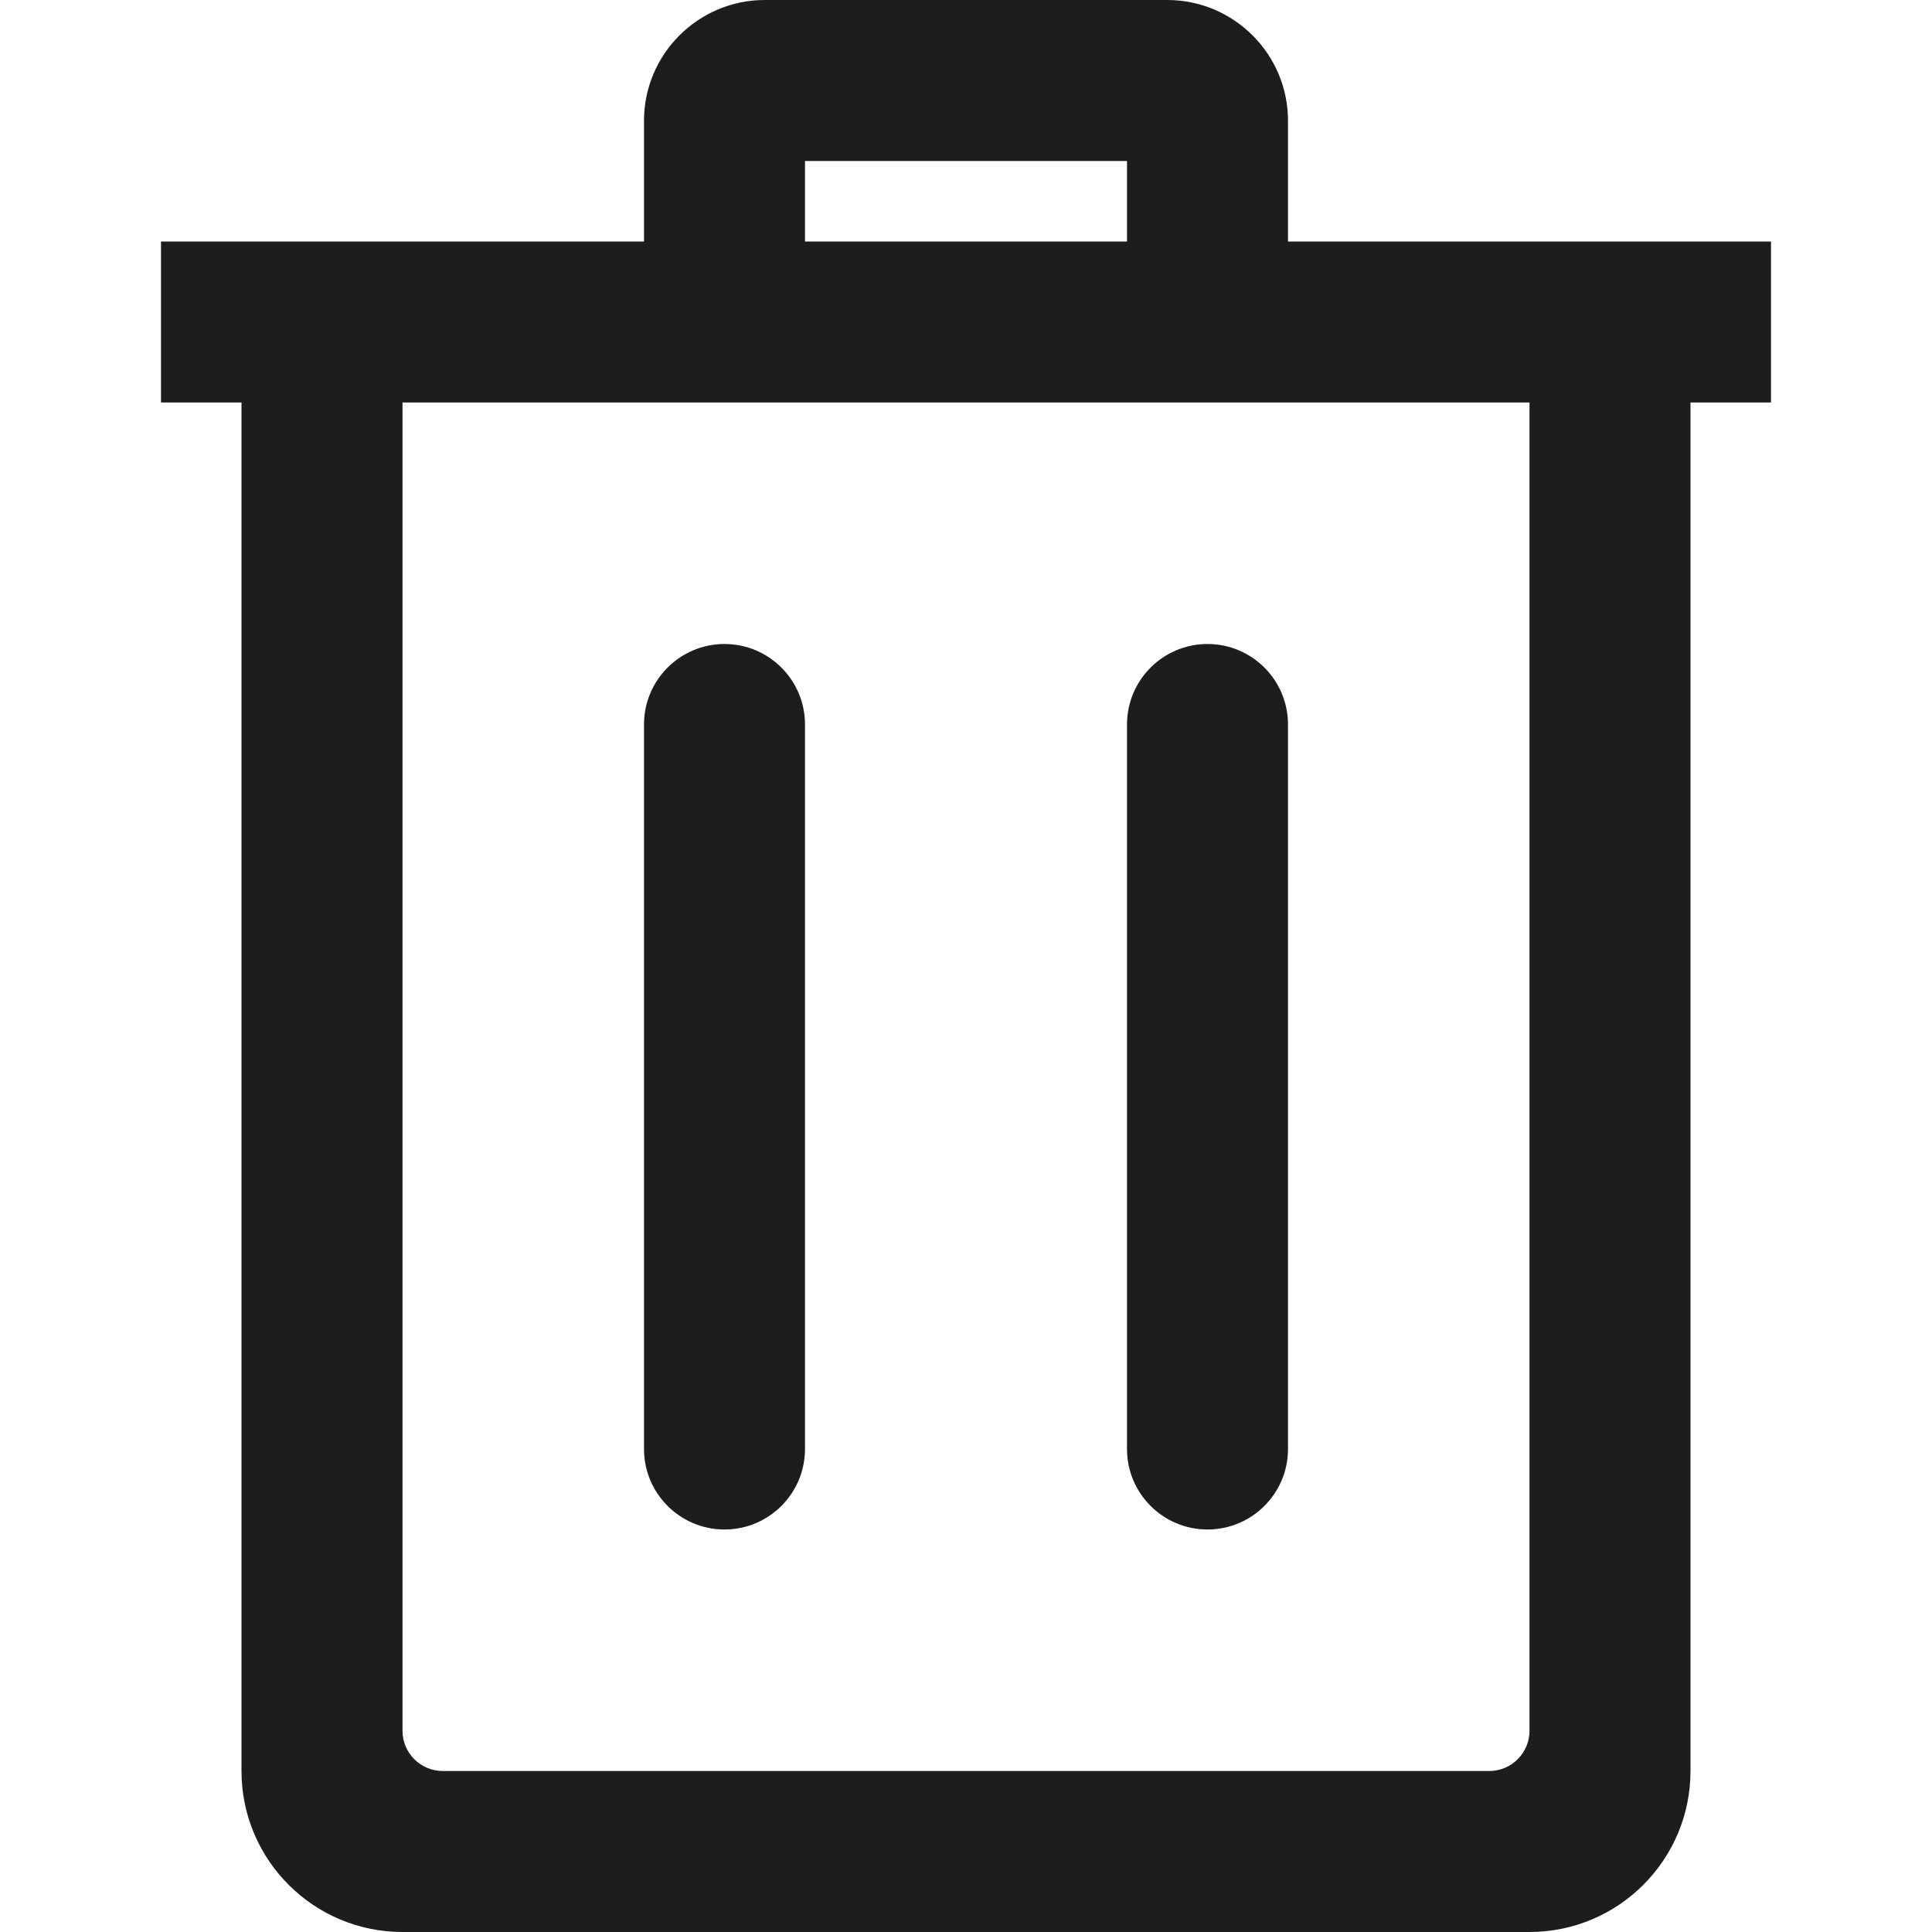
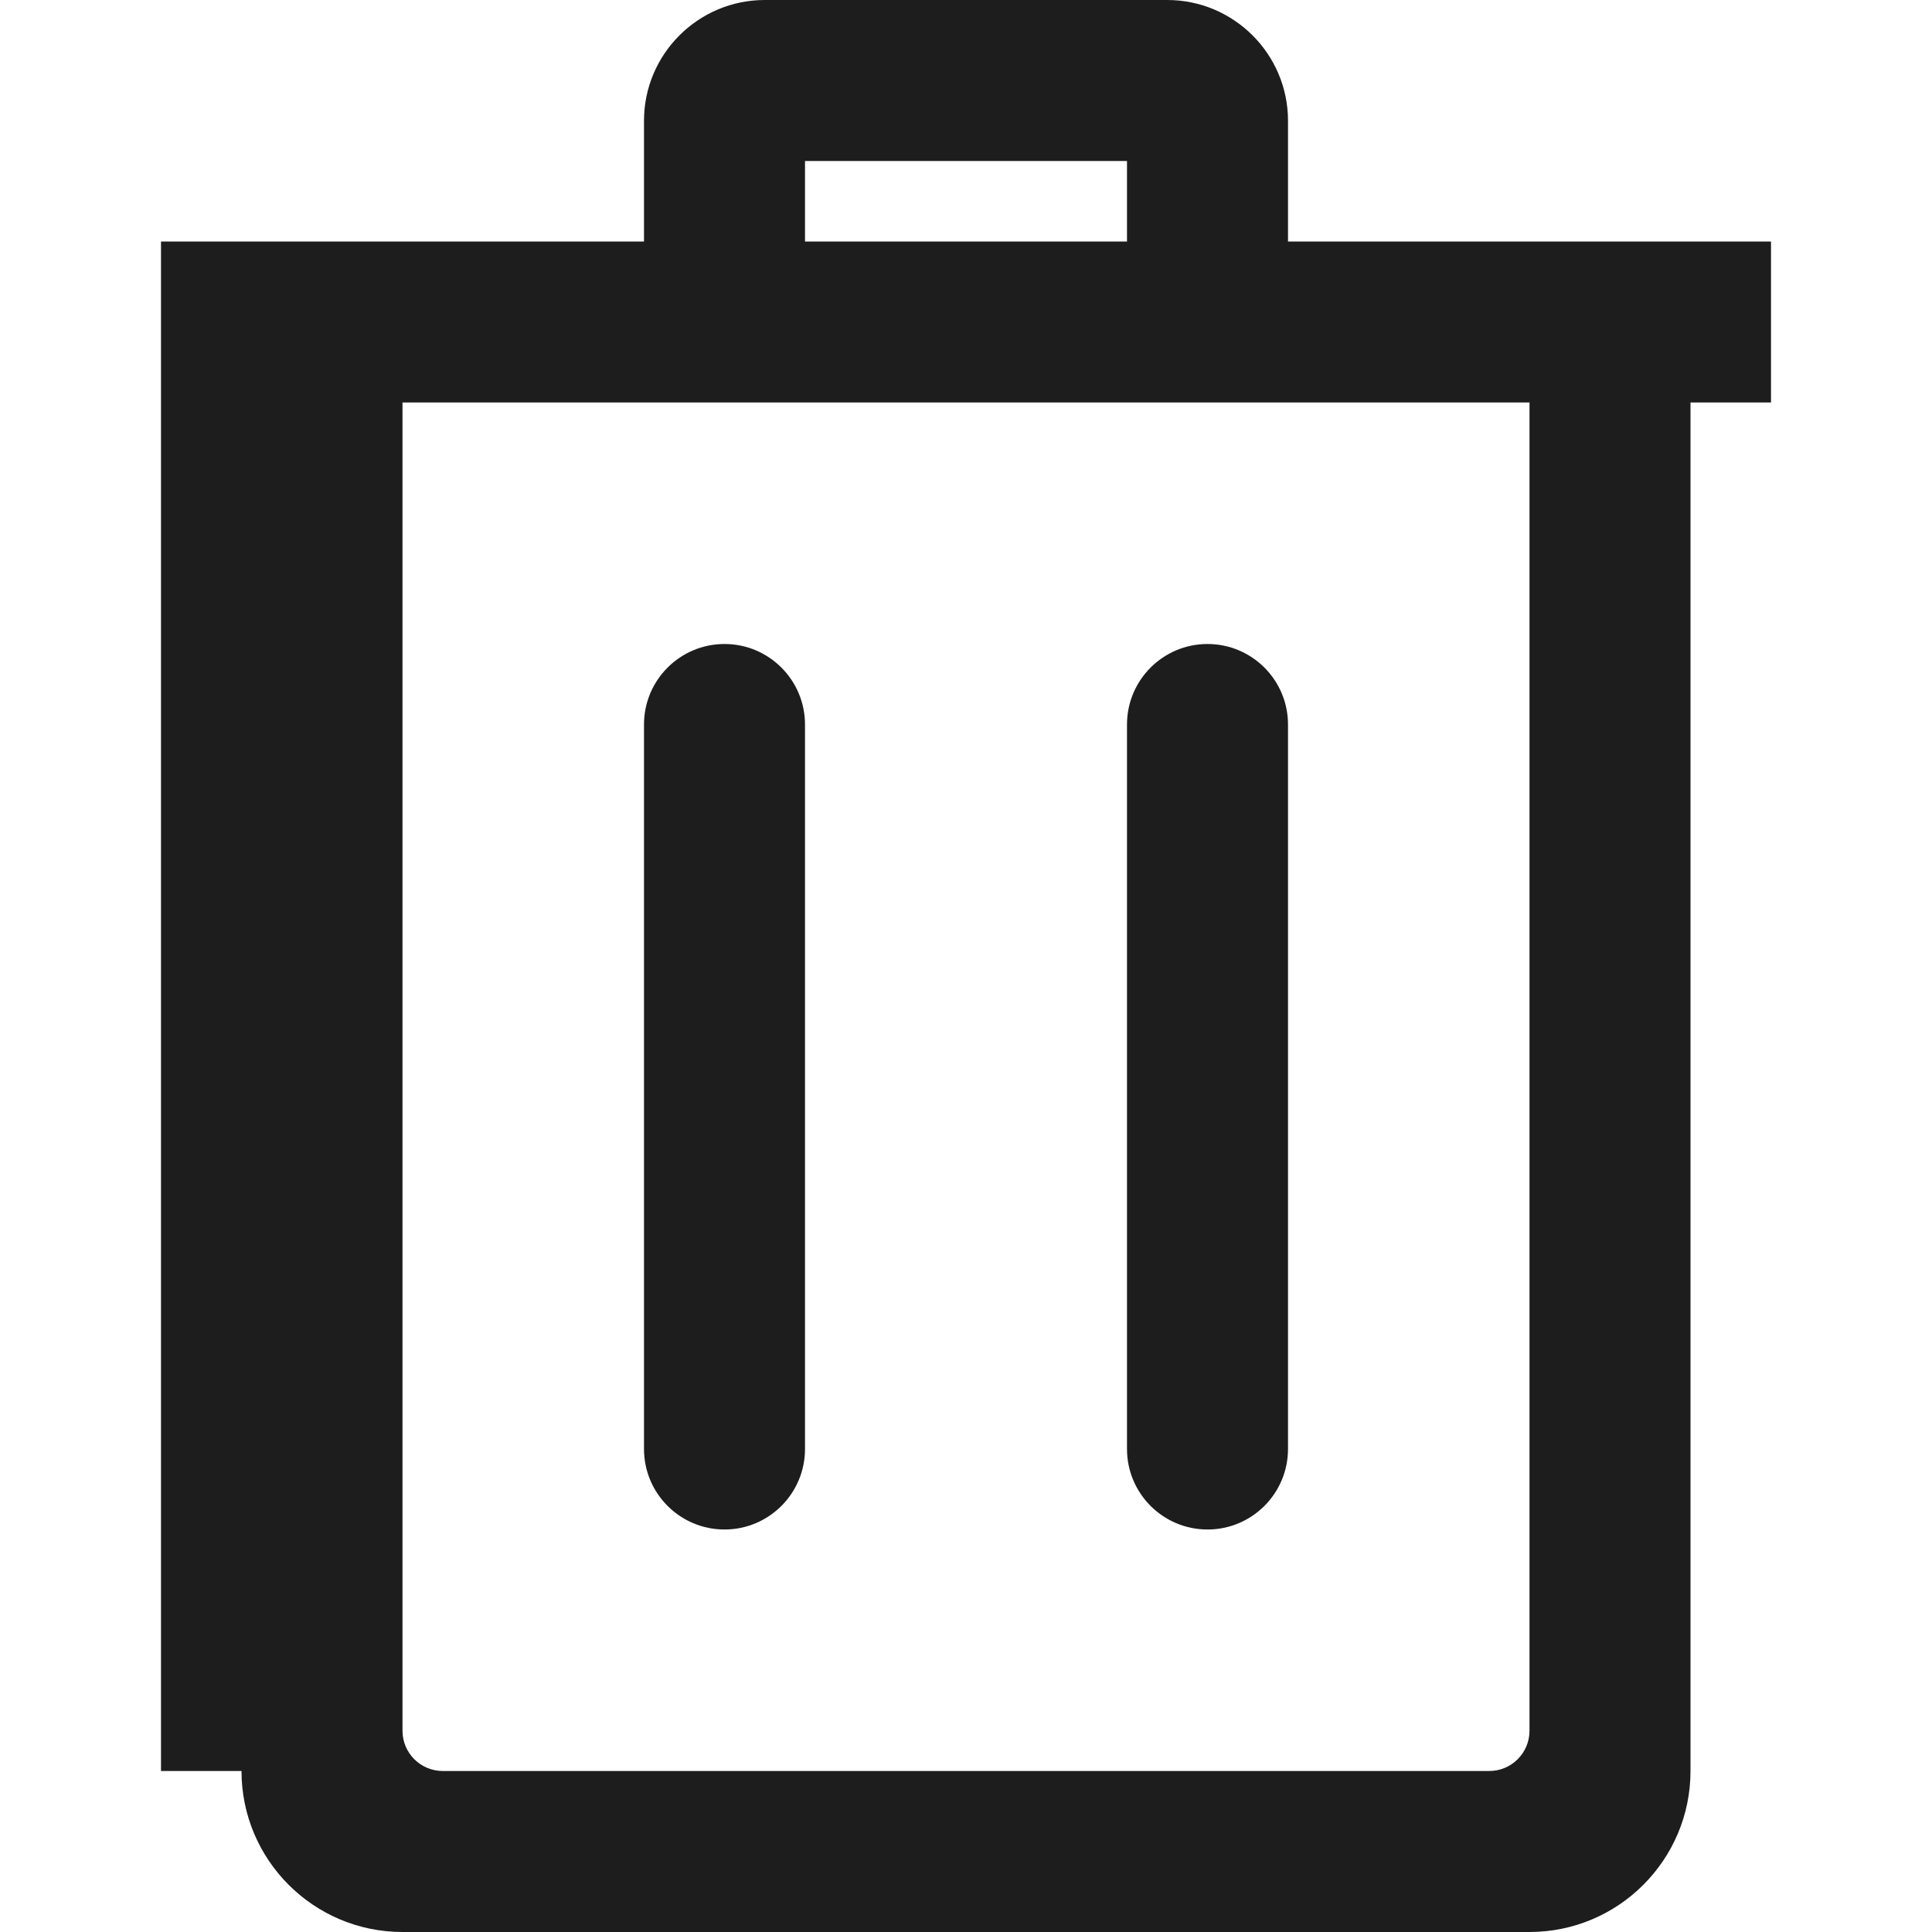
<svg xmlns="http://www.w3.org/2000/svg" width="24" height="24" viewBox="0 0 24 24" fill="none">
-   <path fill-rule="evenodd" clip-rule="evenodd" d="M19 24H5C3.896 24 3 23.104 3 22V5H2V3H8V1.5C8 0.673 8.673 0 9.5 0H14.5C15.325 0 16 0.671 16 1.5V3H22V5H21V22C21 23.104 20.104 24 19 24ZM19 5H5V21.5C5 21.776 5.224 22 5.5 22H18.5C18.776 22 19 21.776 19 21.5V5ZM10 9C10 8.448 9.552 8 9 8C8.448 8 8 8.448 8 9V18C8 18.552 8.448 19 9 19C9.552 19 10 18.552 10 18V9ZM16 9C16 8.448 15.552 8 15 8C14.448 8 14 8.448 14 9V18C14 18.552 14.448 19 15 19C15.552 19 16 18.552 16 18V9ZM14 2H10V3H14V2Z" fill="#1d1d1d" />
+   <path fill-rule="evenodd" clip-rule="evenodd" d="M19 24H5C3.896 24 3 23.104 3 22H2V3H8V1.5C8 0.673 8.673 0 9.5 0H14.5C15.325 0 16 0.671 16 1.5V3H22V5H21V22C21 23.104 20.104 24 19 24ZM19 5H5V21.5C5 21.776 5.224 22 5.5 22H18.5C18.776 22 19 21.776 19 21.5V5ZM10 9C10 8.448 9.552 8 9 8C8.448 8 8 8.448 8 9V18C8 18.552 8.448 19 9 19C9.552 19 10 18.552 10 18V9ZM16 9C16 8.448 15.552 8 15 8C14.448 8 14 8.448 14 9V18C14 18.552 14.448 19 15 19C15.552 19 16 18.552 16 18V9ZM14 2H10V3H14V2Z" fill="#1d1d1d" />
</svg>